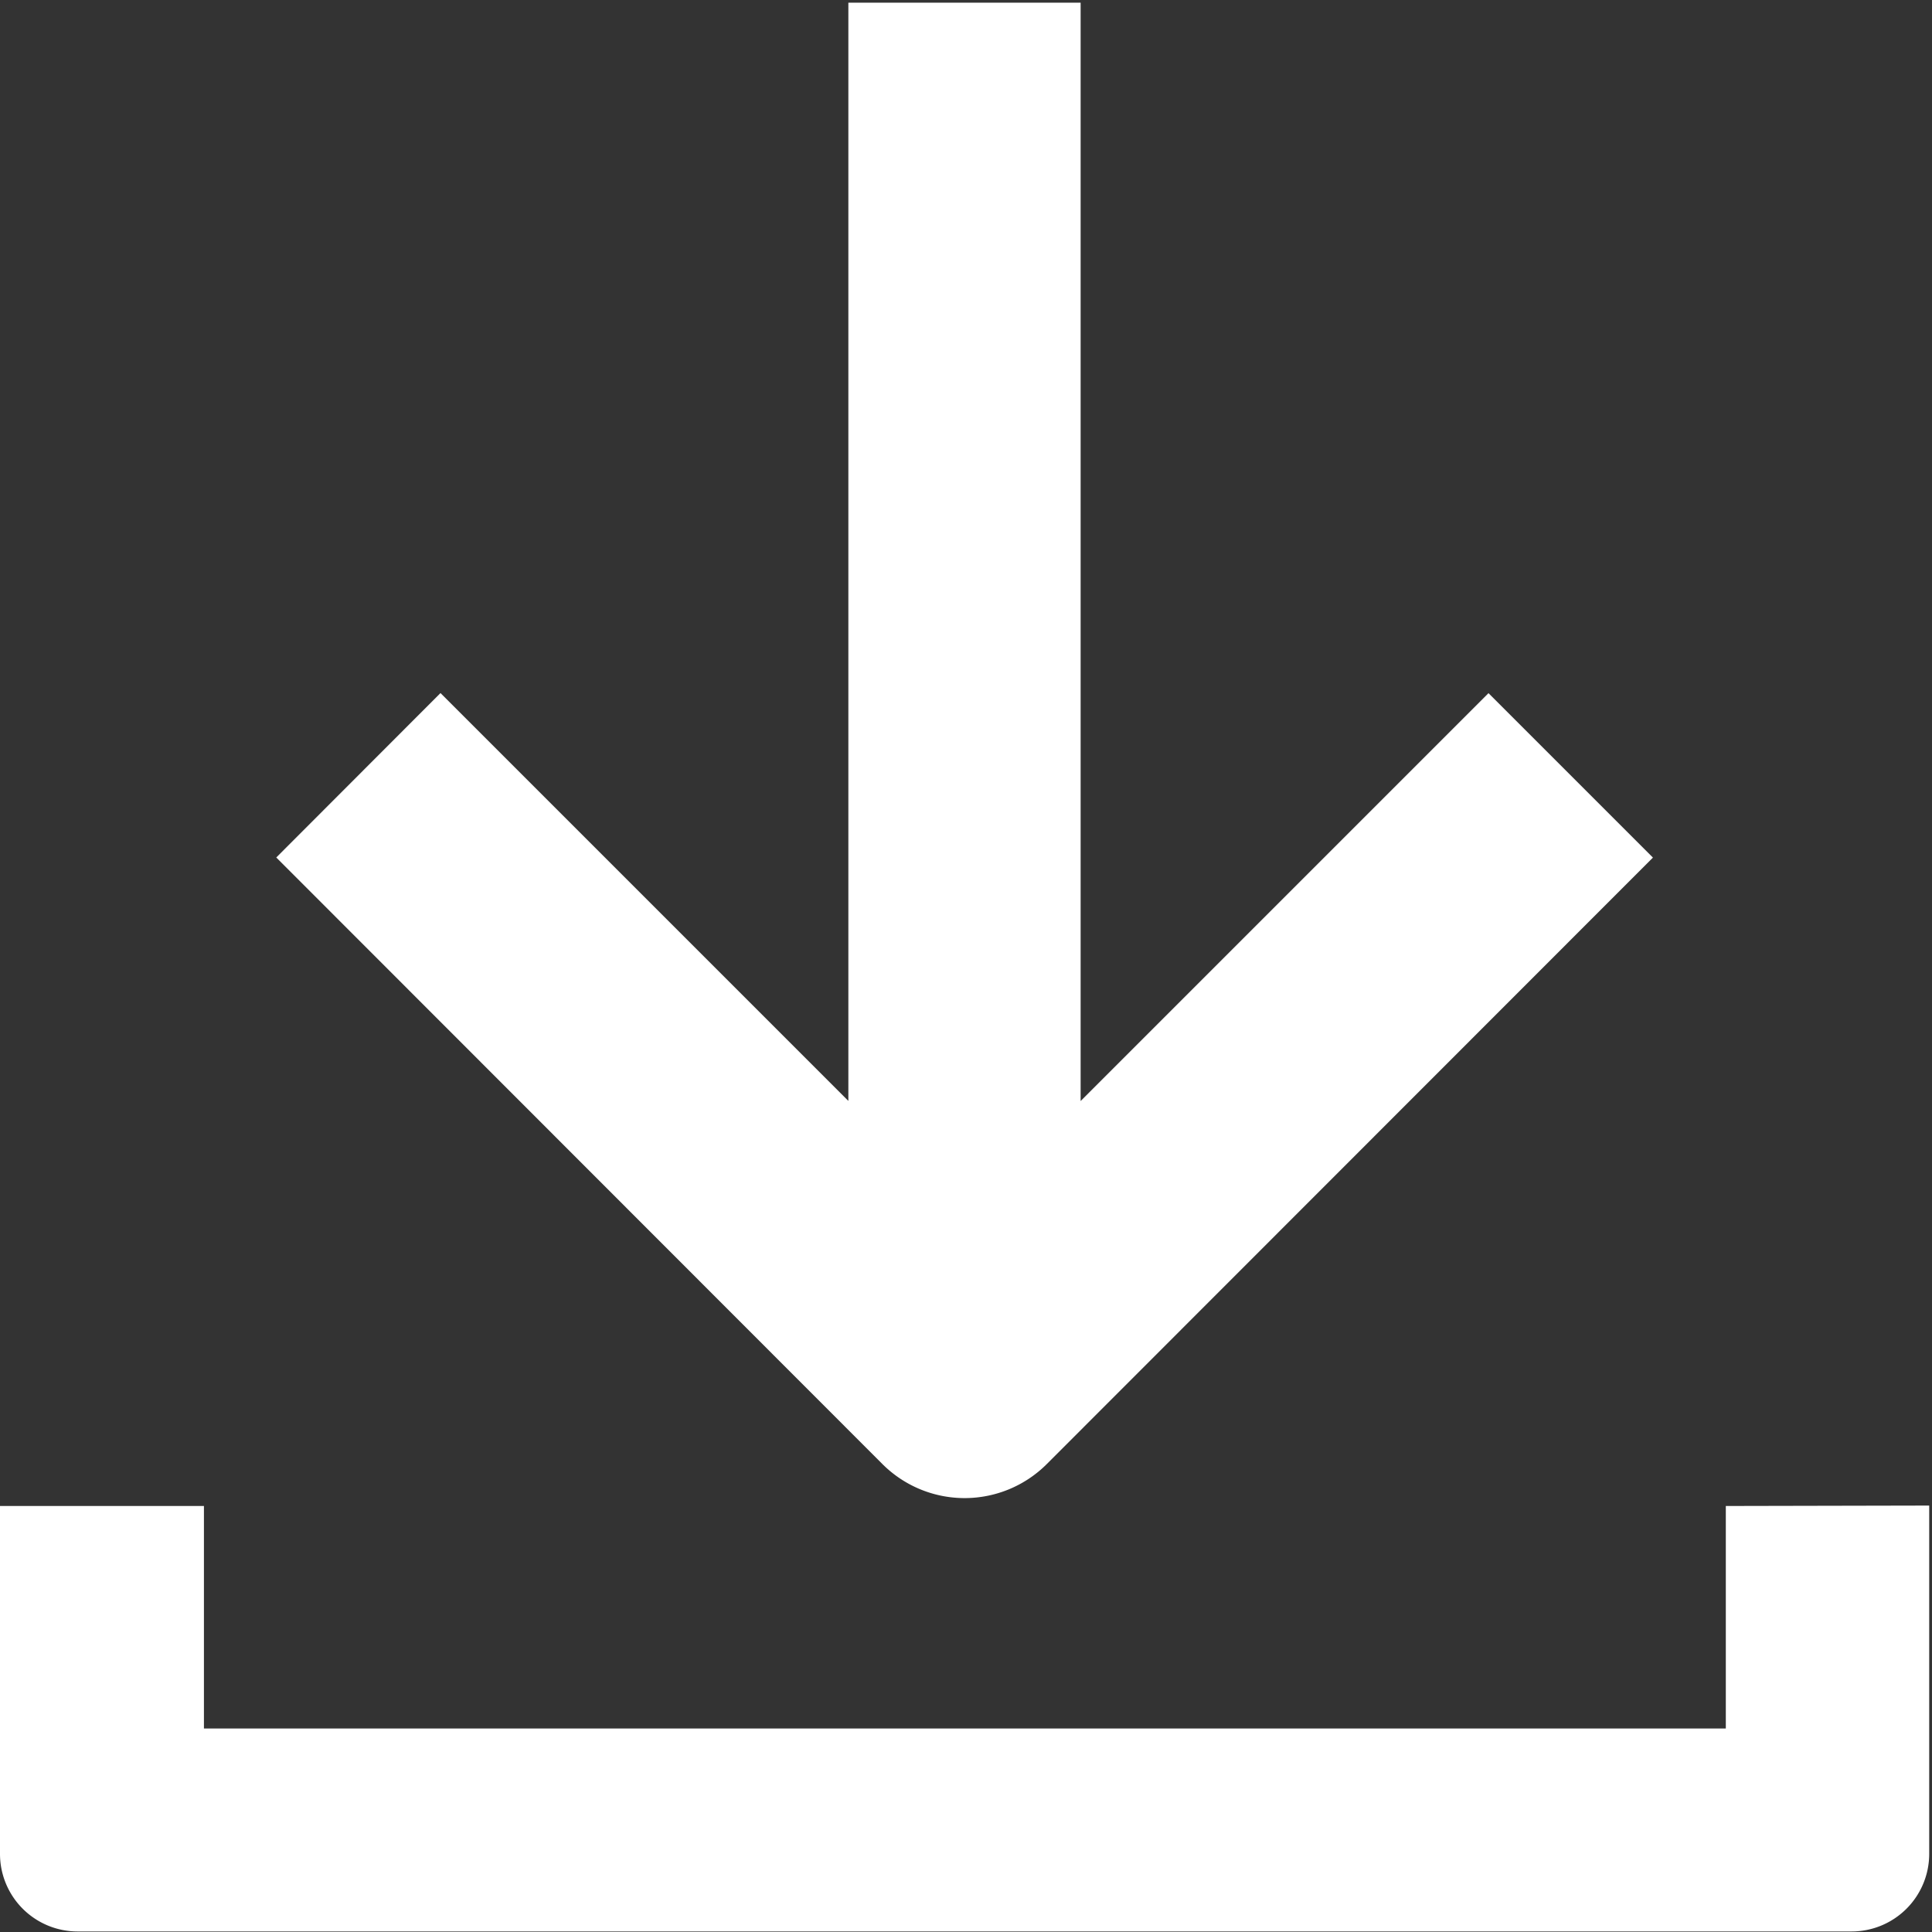
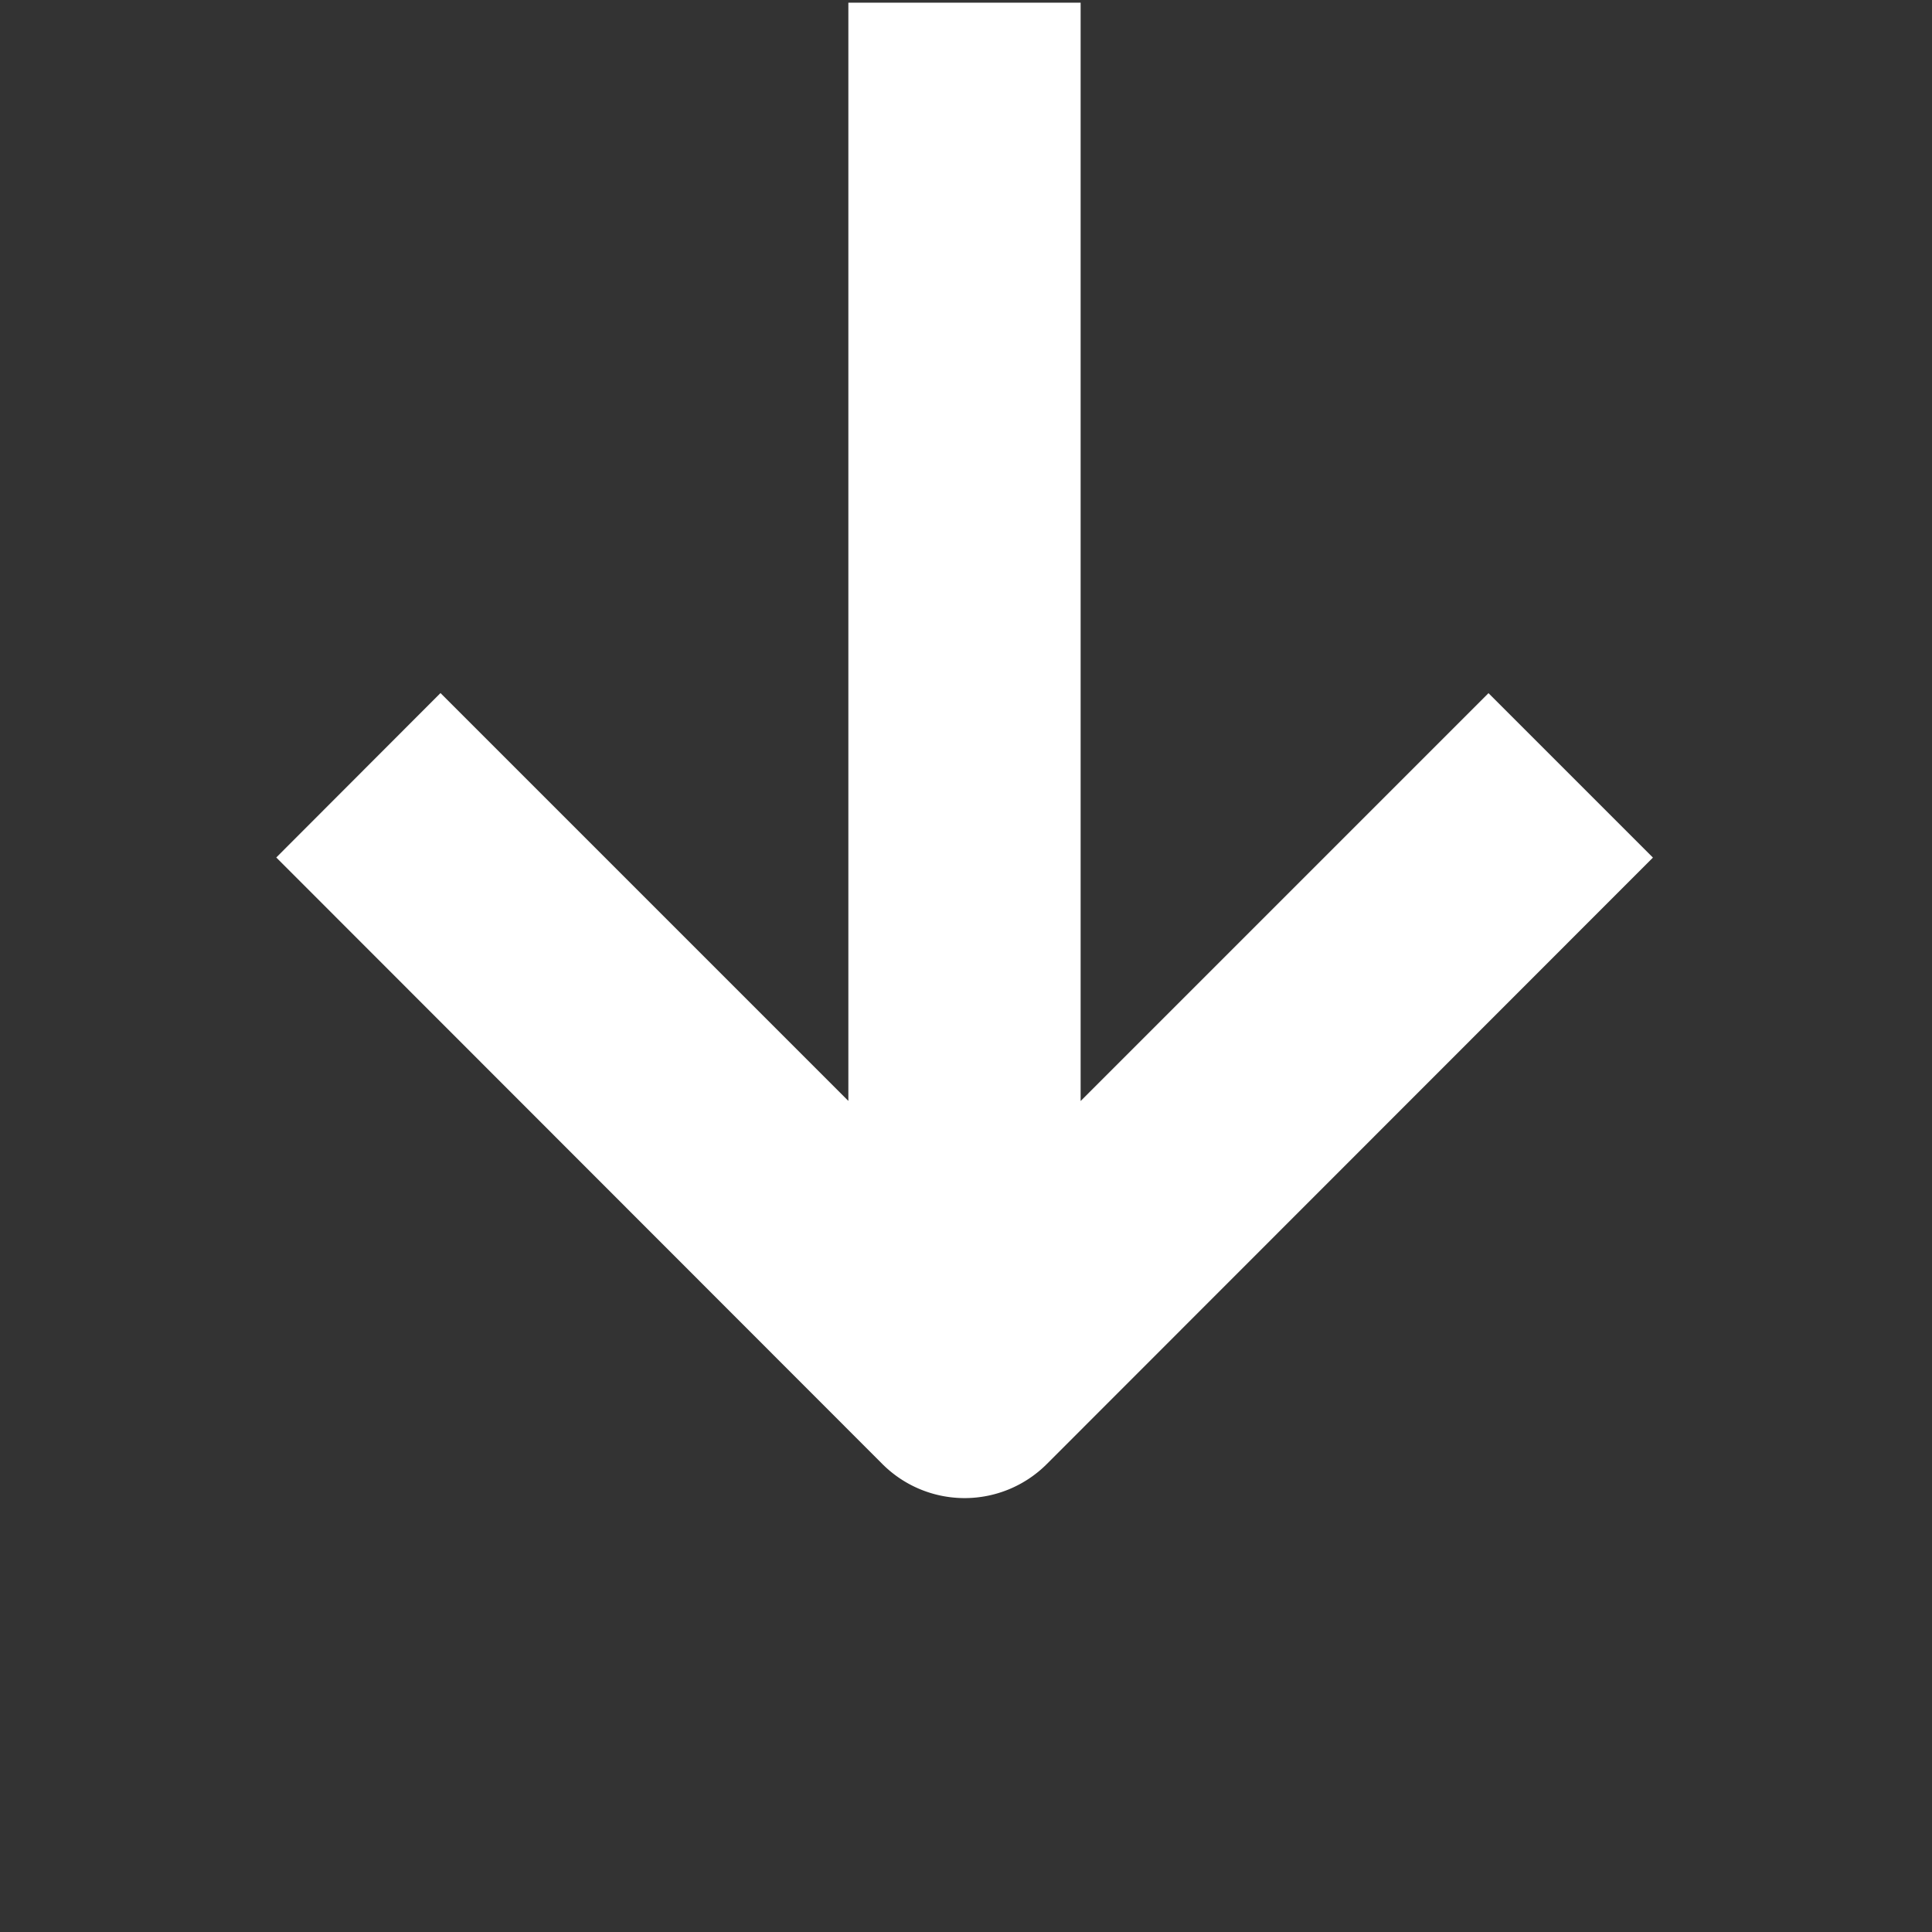
<svg xmlns="http://www.w3.org/2000/svg" width="18" height="18" viewBox="0 0 18 18">
  <rect x="0" y="0" width="18" height="18" fill="#333333" stroke="none" />
  <defs>
    <clipPath id="clip-path">
      <rect id="長方形_66" data-name="長方形 66" width="18" height="18" fill="#fff" />
    </clipPath>
  </defs>
  <g id="icon-dw" transform="translate(0 0.067)">
    <g id="グループ_87" data-name="グループ 87" transform="translate(0 -0.067)" clip-path="url(#clip-path)">
-       <path id="パス_10" data-name="パス 10" d="M16.079,398.958v2.073H1.9v-2.073H0V402.2a.723.723,0,0,0,.722.722h16.53a.723.723,0,0,0,.722-.722v-3.246Z" transform="translate(0 -384.927)" fill="#fff" />
      <path id="パス_11" data-name="パス 11" d="M84.615,6.433l-3.8,3.8V0H78.651V10.232l-3.8-3.8L73.321,7.964l5.647,5.651a1.083,1.083,0,0,0,1.532,0l5.647-5.65Z" transform="translate(-70.747 0.025)" fill="#fff" />
    </g>
  </g>
</svg>